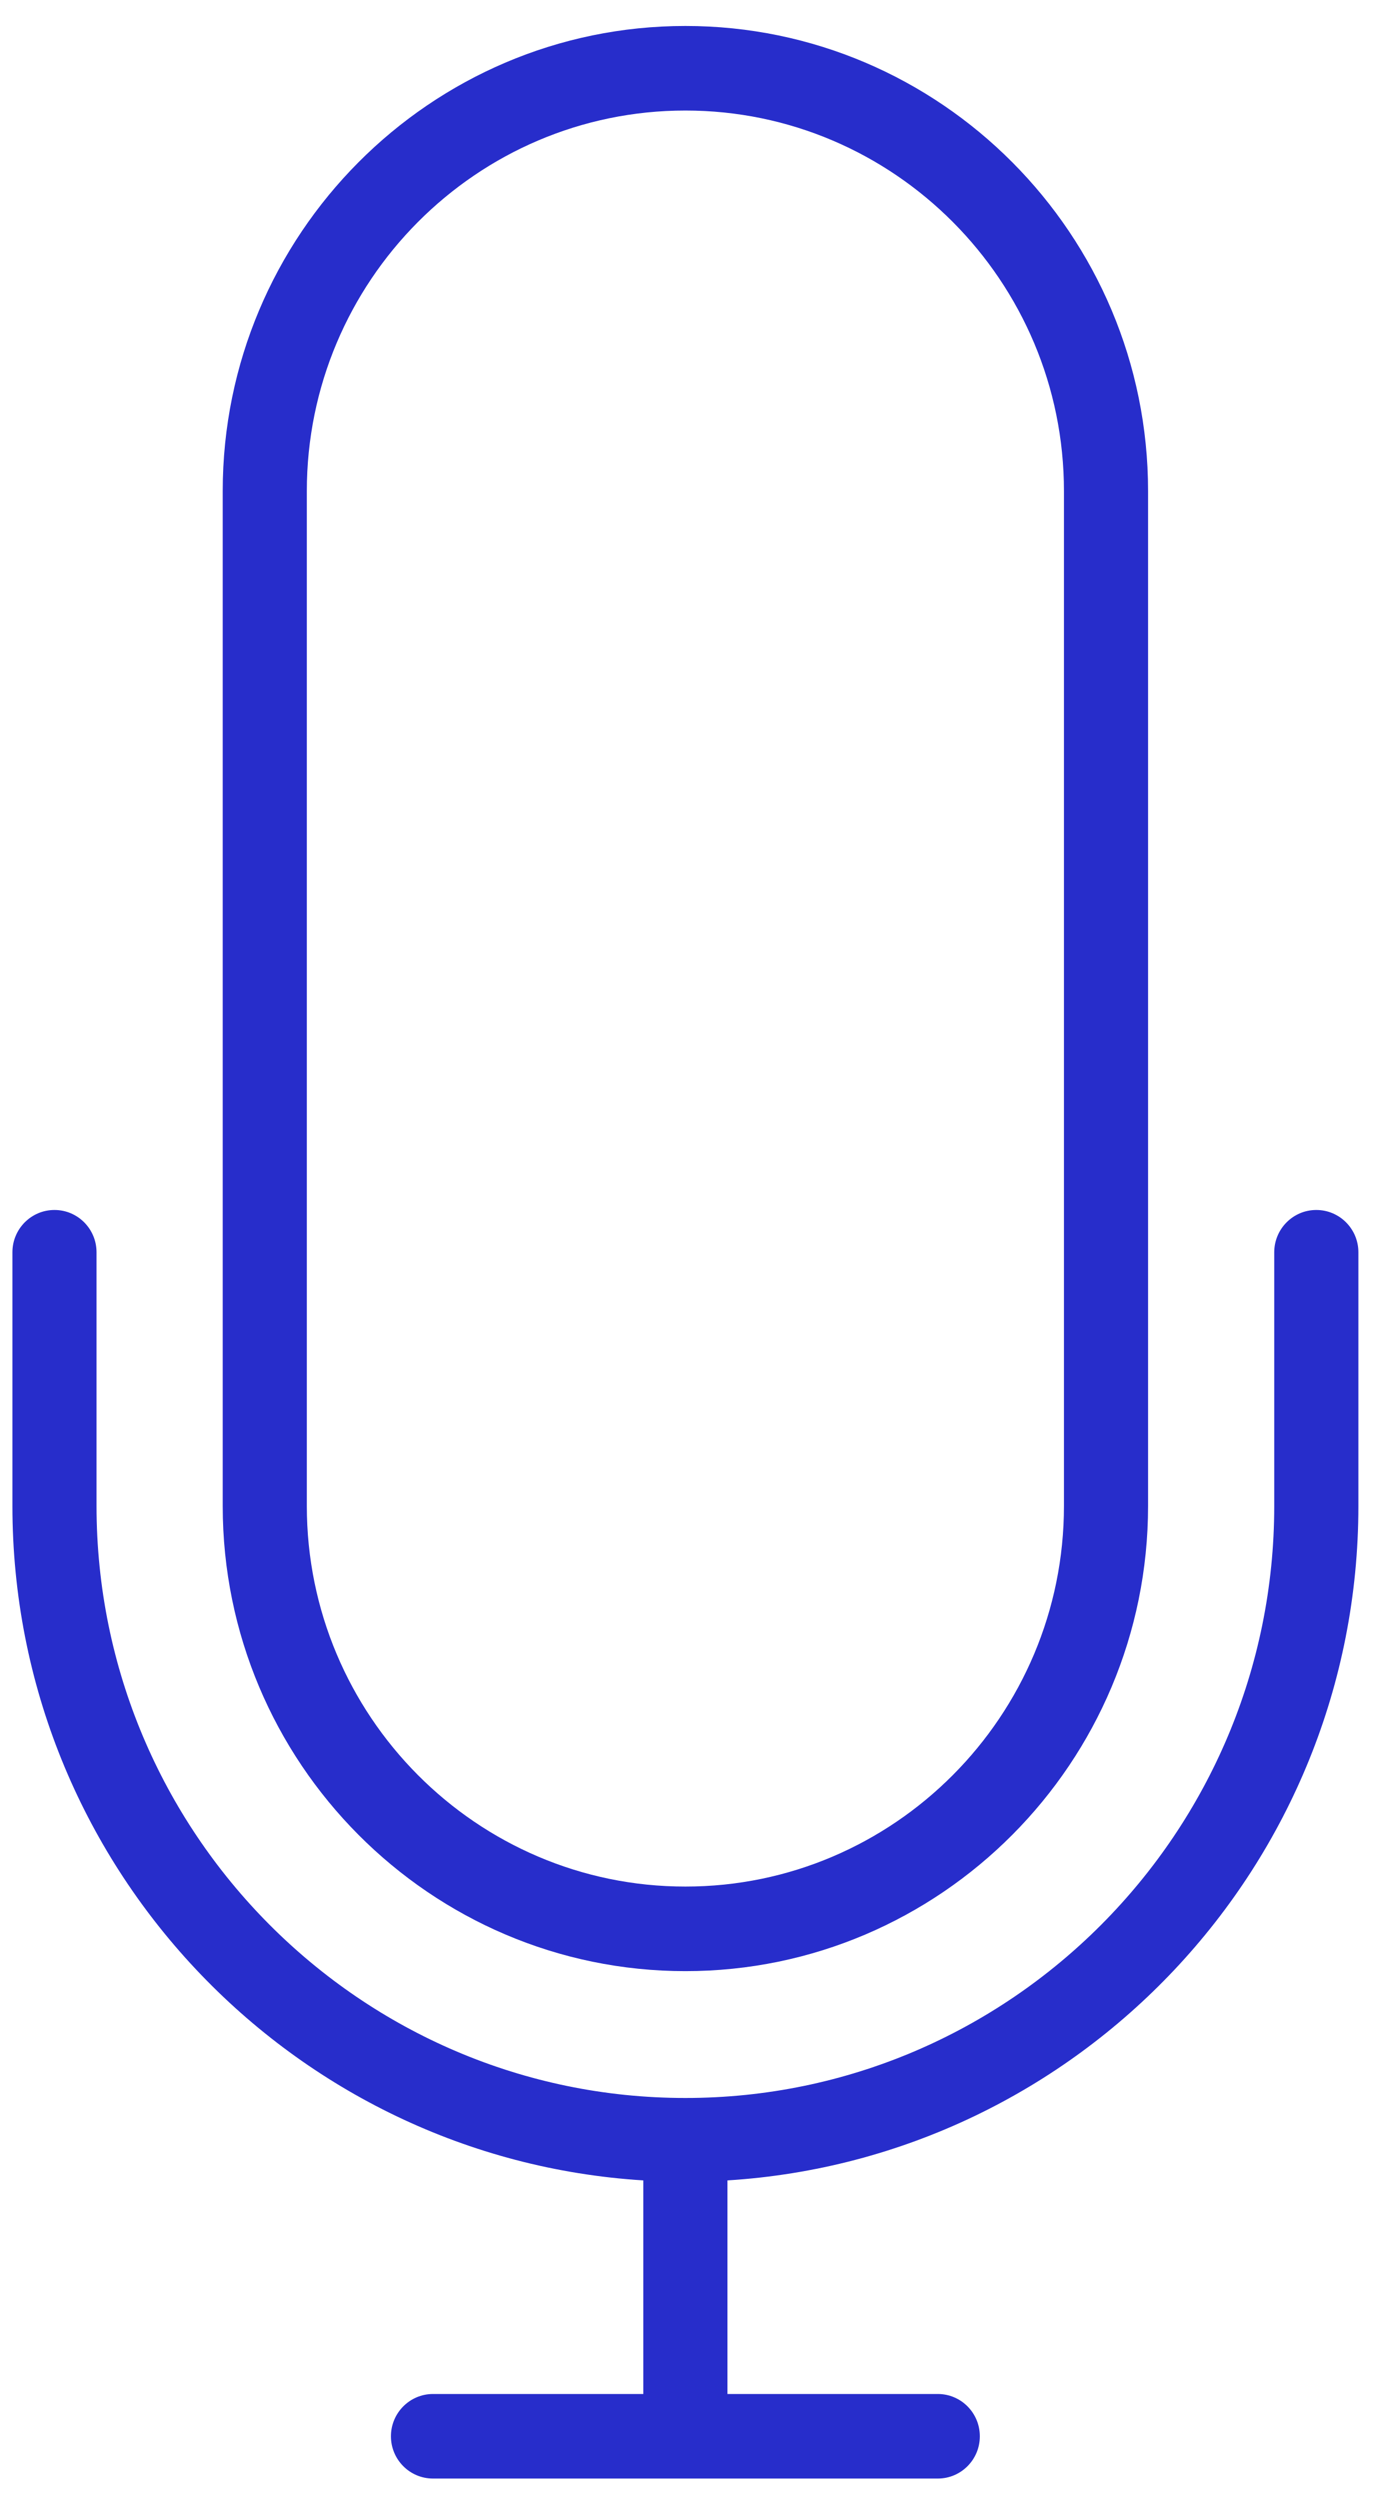
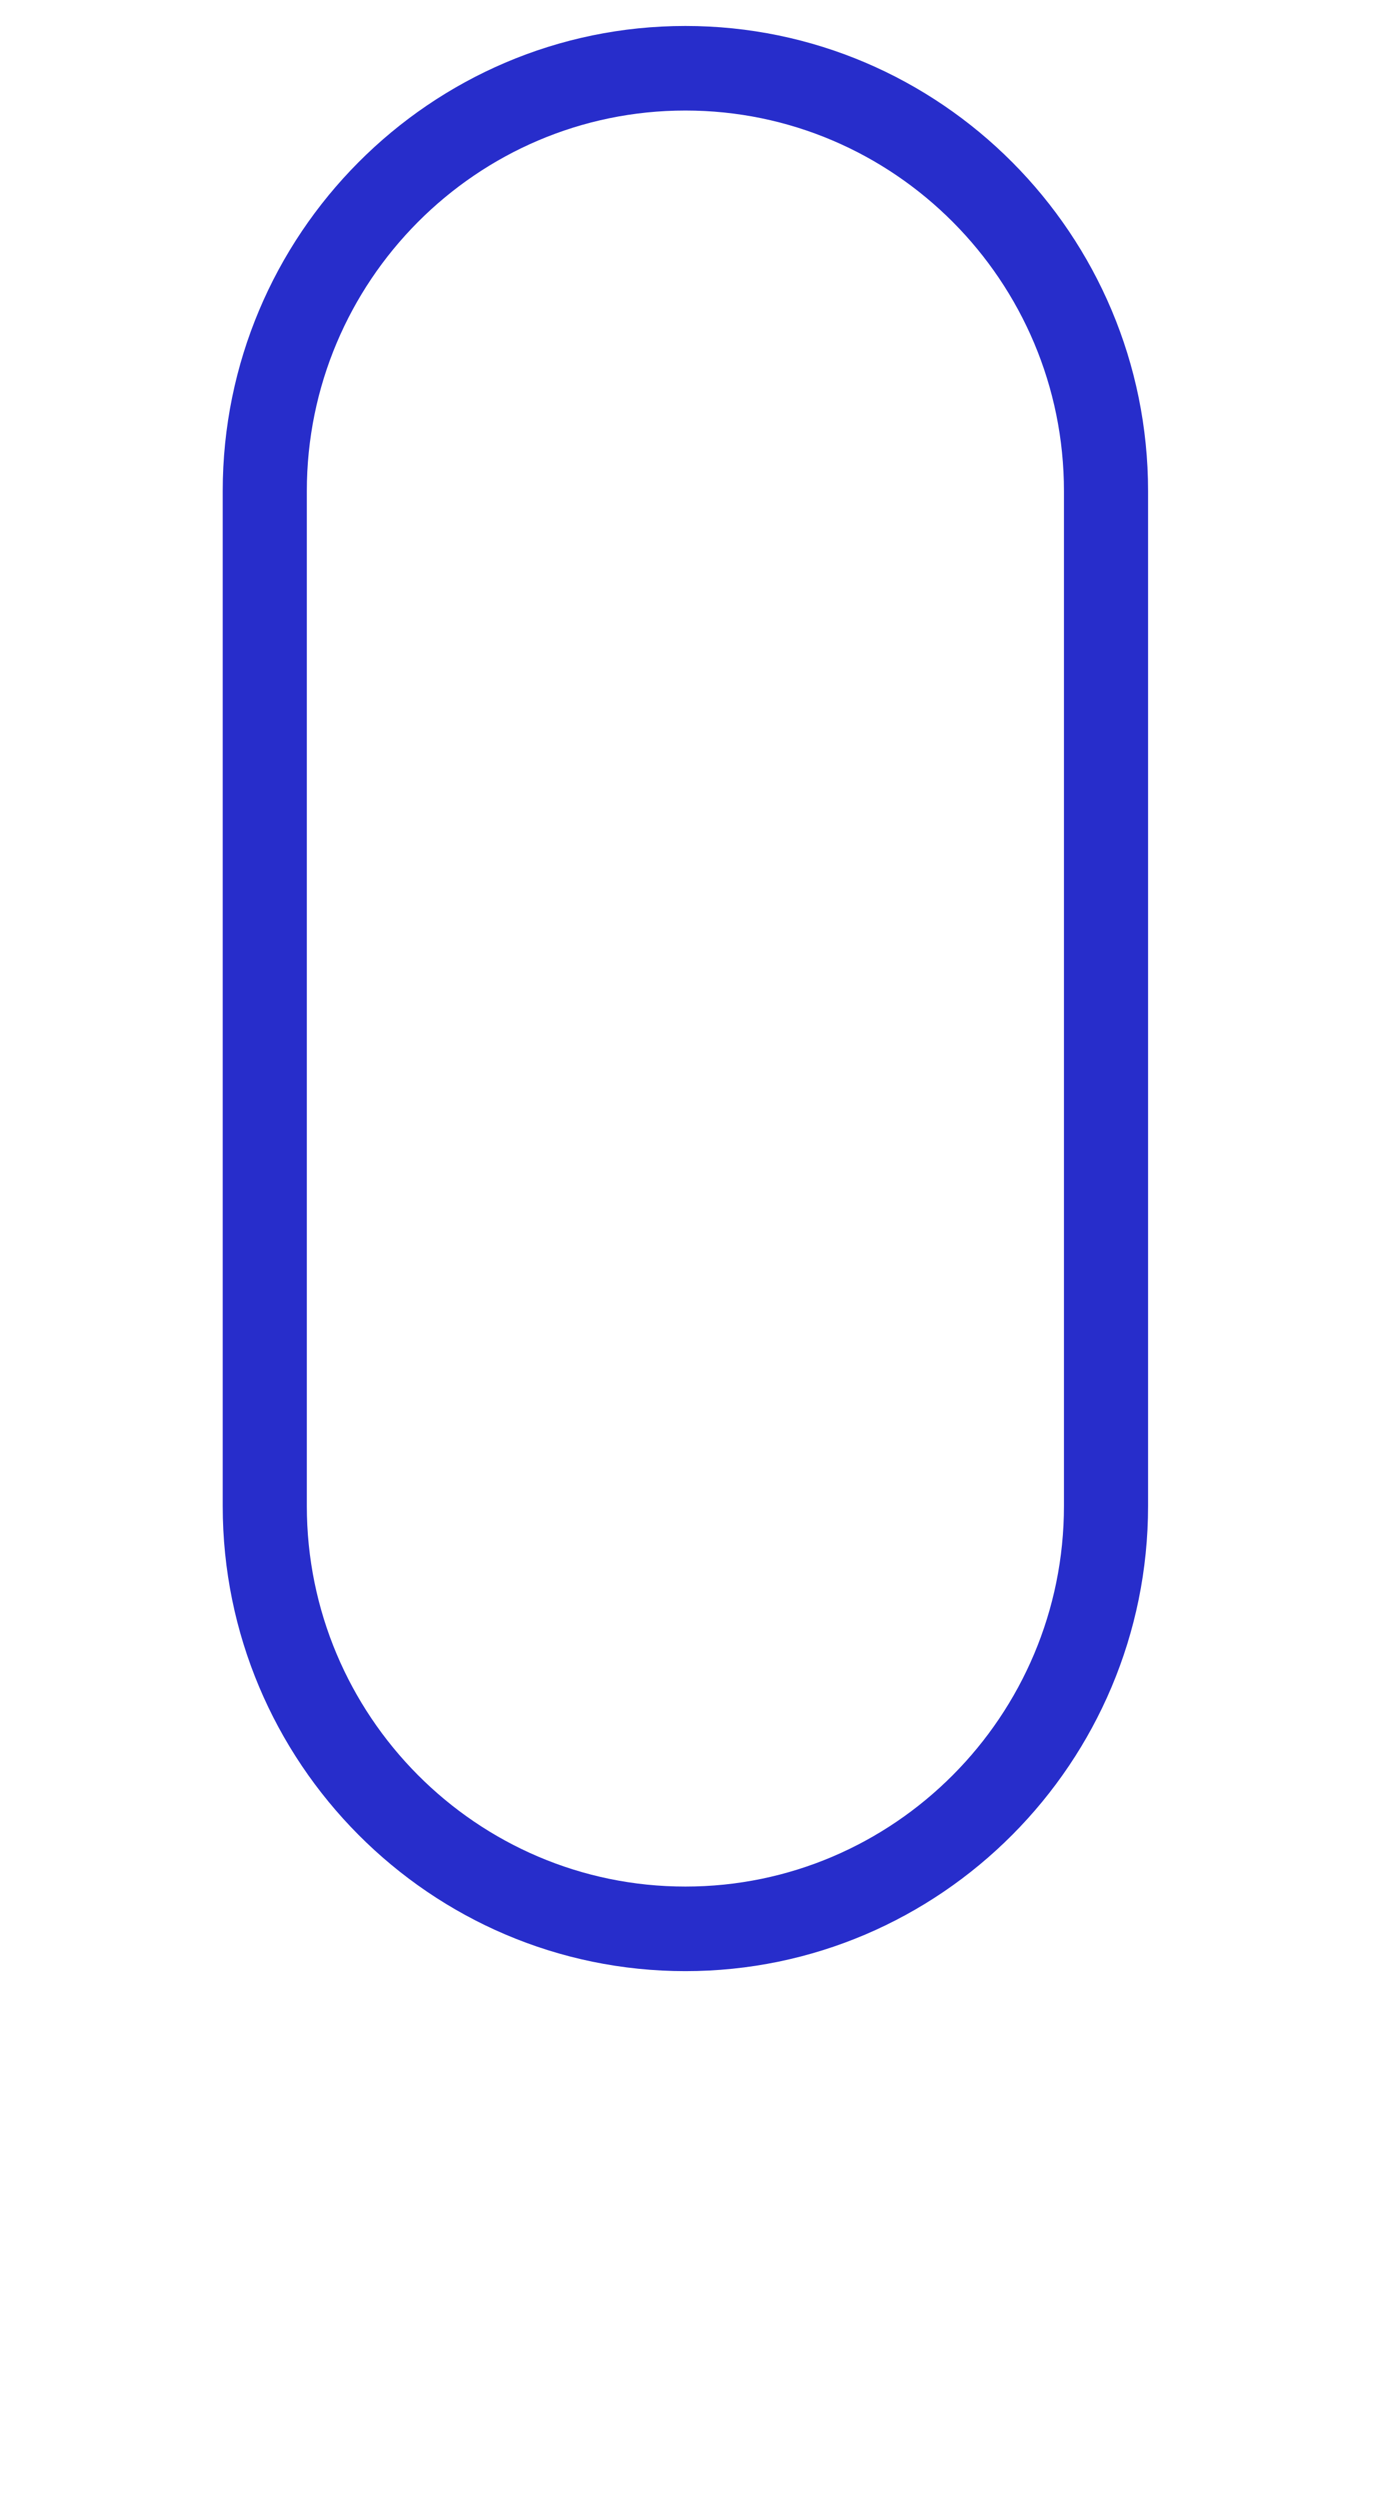
<svg xmlns="http://www.w3.org/2000/svg" width="36" height="65" viewBox="0 0 36 65" fill="none">
-   <path d="M34.239 31.46C33.636 31.46 33.145 31.952 33.145 32.56V39.156C33.145 47.644 26.274 54.549 17.828 54.549C9.382 54.549 2.511 47.644 2.511 39.156V32.56C2.511 31.952 2.021 31.46 1.417 31.46C0.813 31.46 0.323 31.952 0.323 32.56V39.156C0.323 48.486 7.592 56.12 16.734 56.692V62.245H11.264C10.66 62.245 10.169 62.737 10.169 63.345C10.169 63.953 10.66 64.444 11.264 64.444H24.393C24.997 64.444 25.487 63.953 25.487 63.345C25.487 62.737 24.997 62.245 24.393 62.245H18.922V56.692C28.064 56.12 35.334 48.484 35.334 39.156V32.56C35.334 31.952 34.843 31.46 34.239 31.46Z" fill="#272DCB" />
  <path d="M17.828 51.251C24.464 51.251 29.863 45.825 29.863 39.156V12.769C29.863 6.101 24.464 0.675 17.828 0.675C11.193 0.675 5.793 6.101 5.793 12.769V39.156C5.793 45.825 11.193 51.251 17.828 51.251ZM7.981 12.769C7.981 7.312 12.399 2.874 17.828 2.874C23.257 2.874 27.675 7.312 27.675 12.769V39.156C27.675 44.613 23.257 49.052 17.828 49.052C12.399 49.052 7.981 44.613 7.981 39.156V12.769Z" fill="#272DCB" />
</svg>